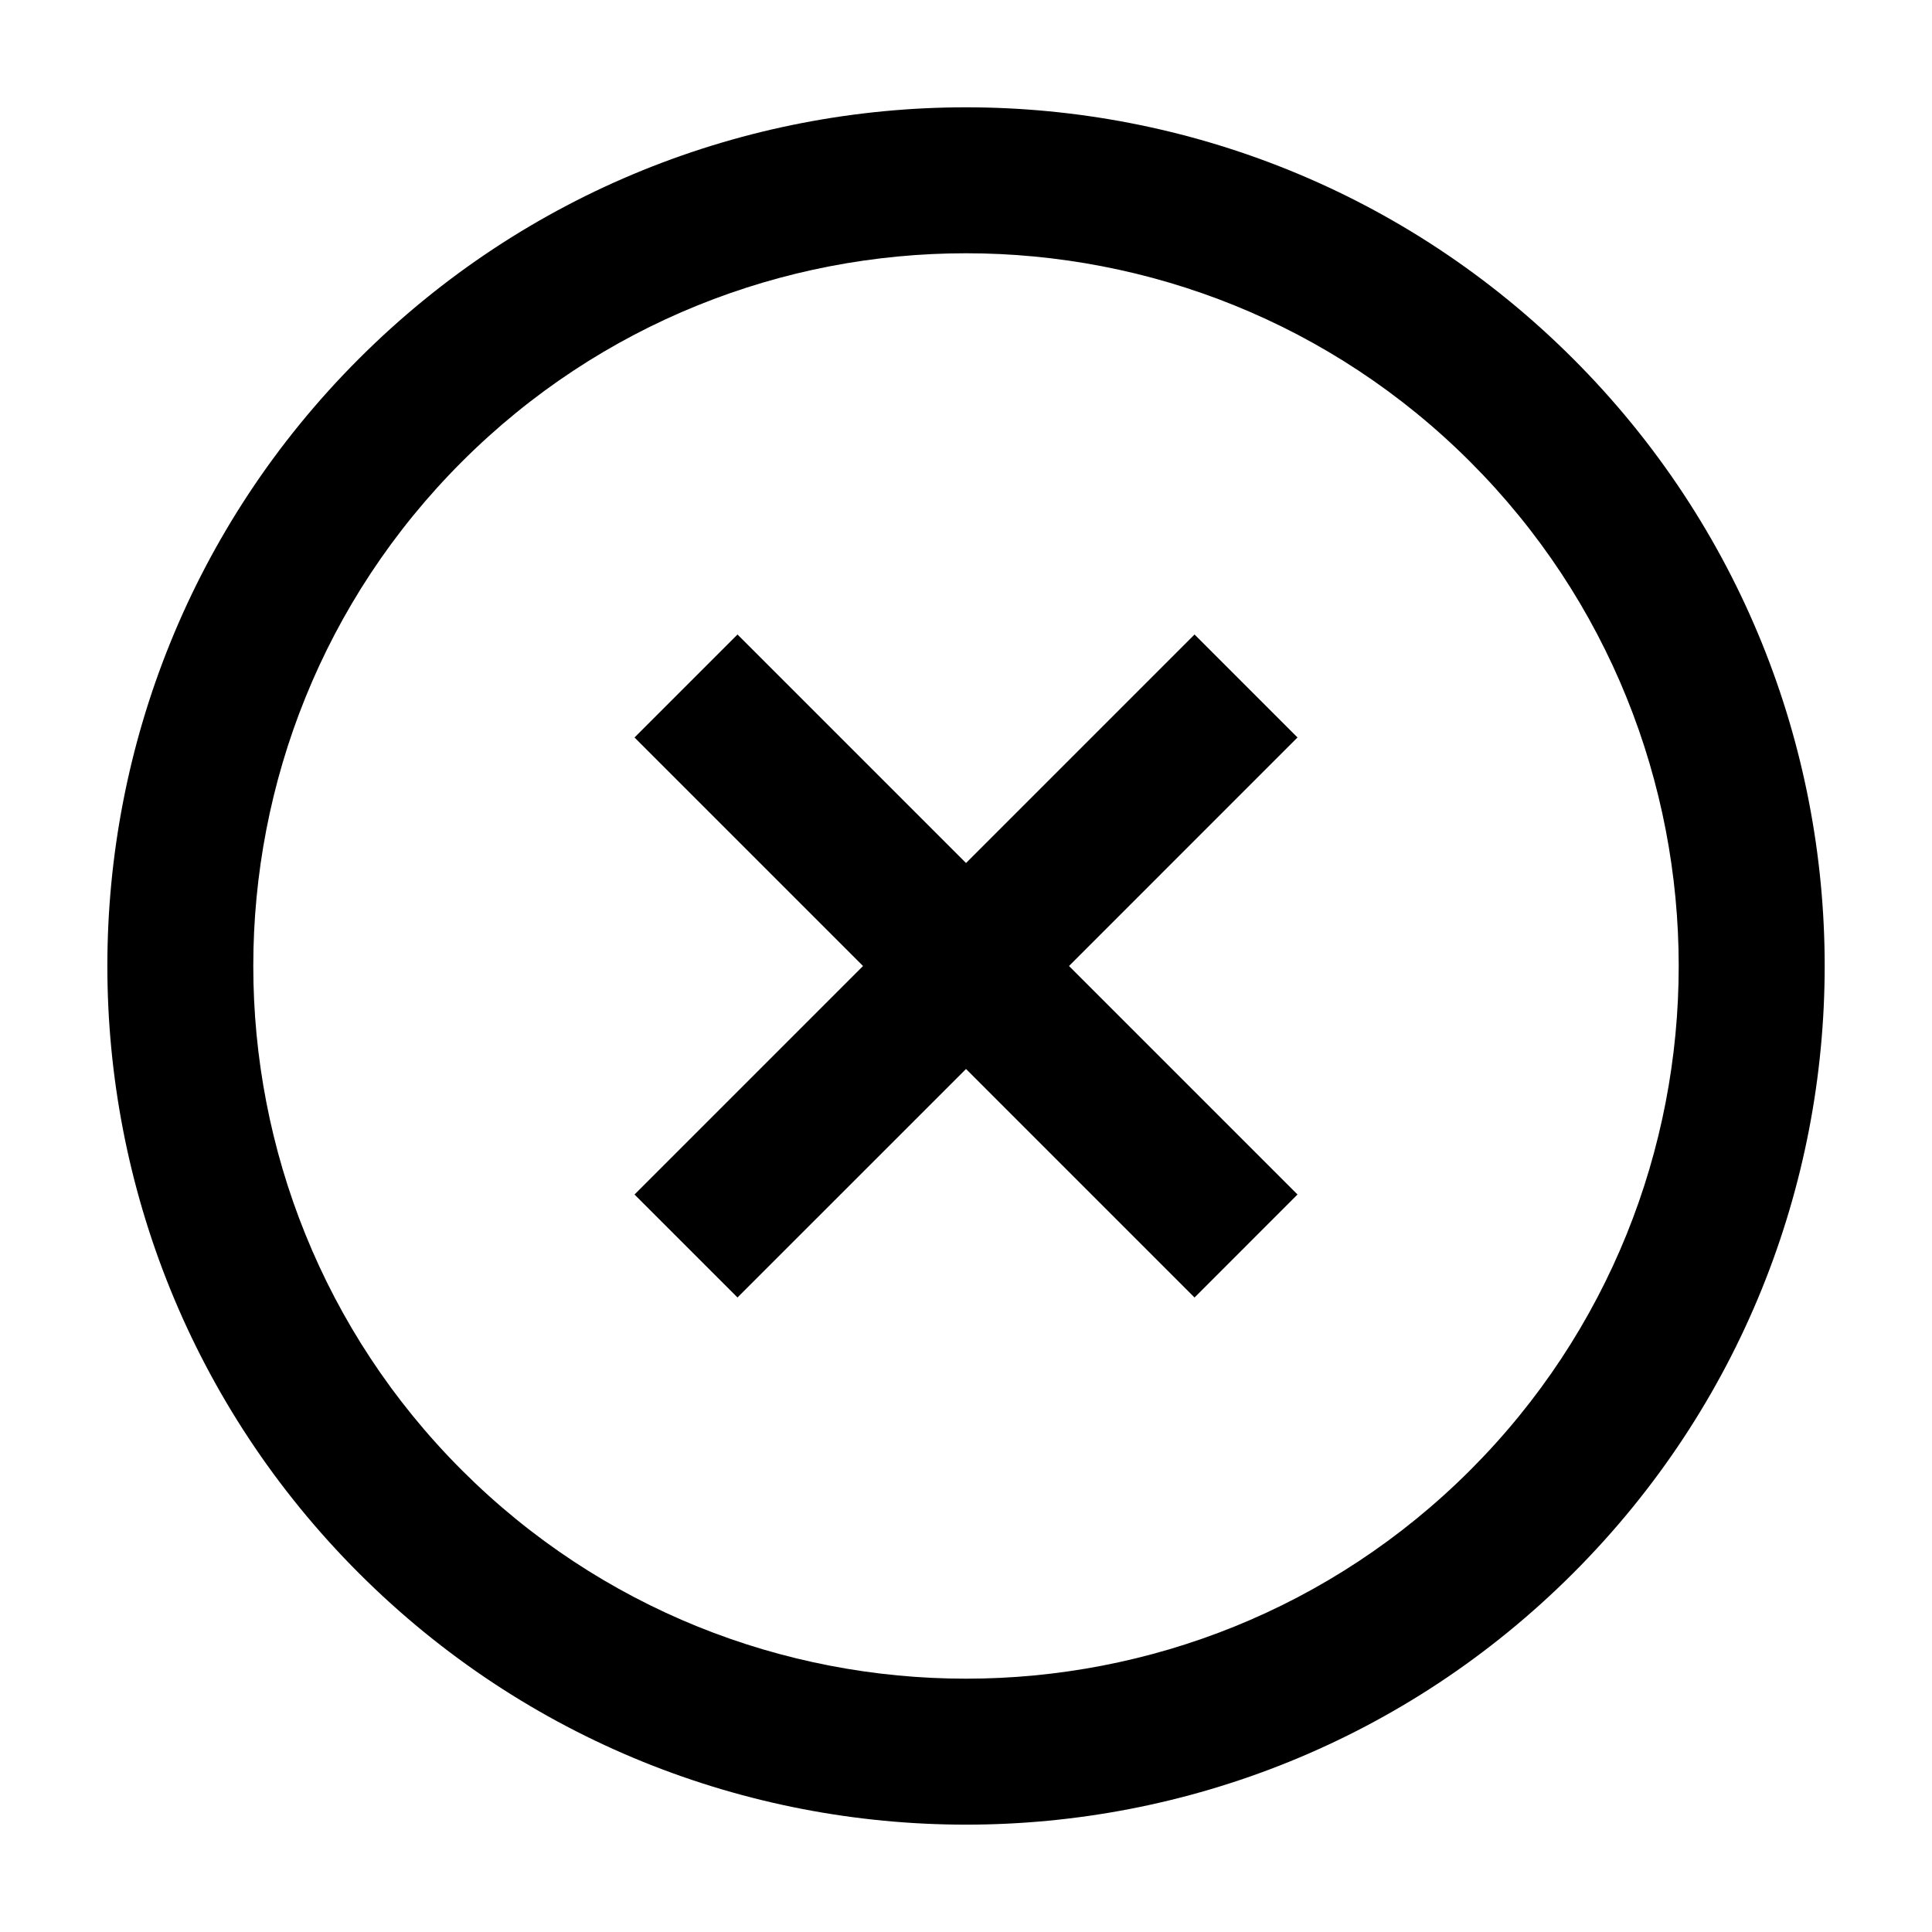
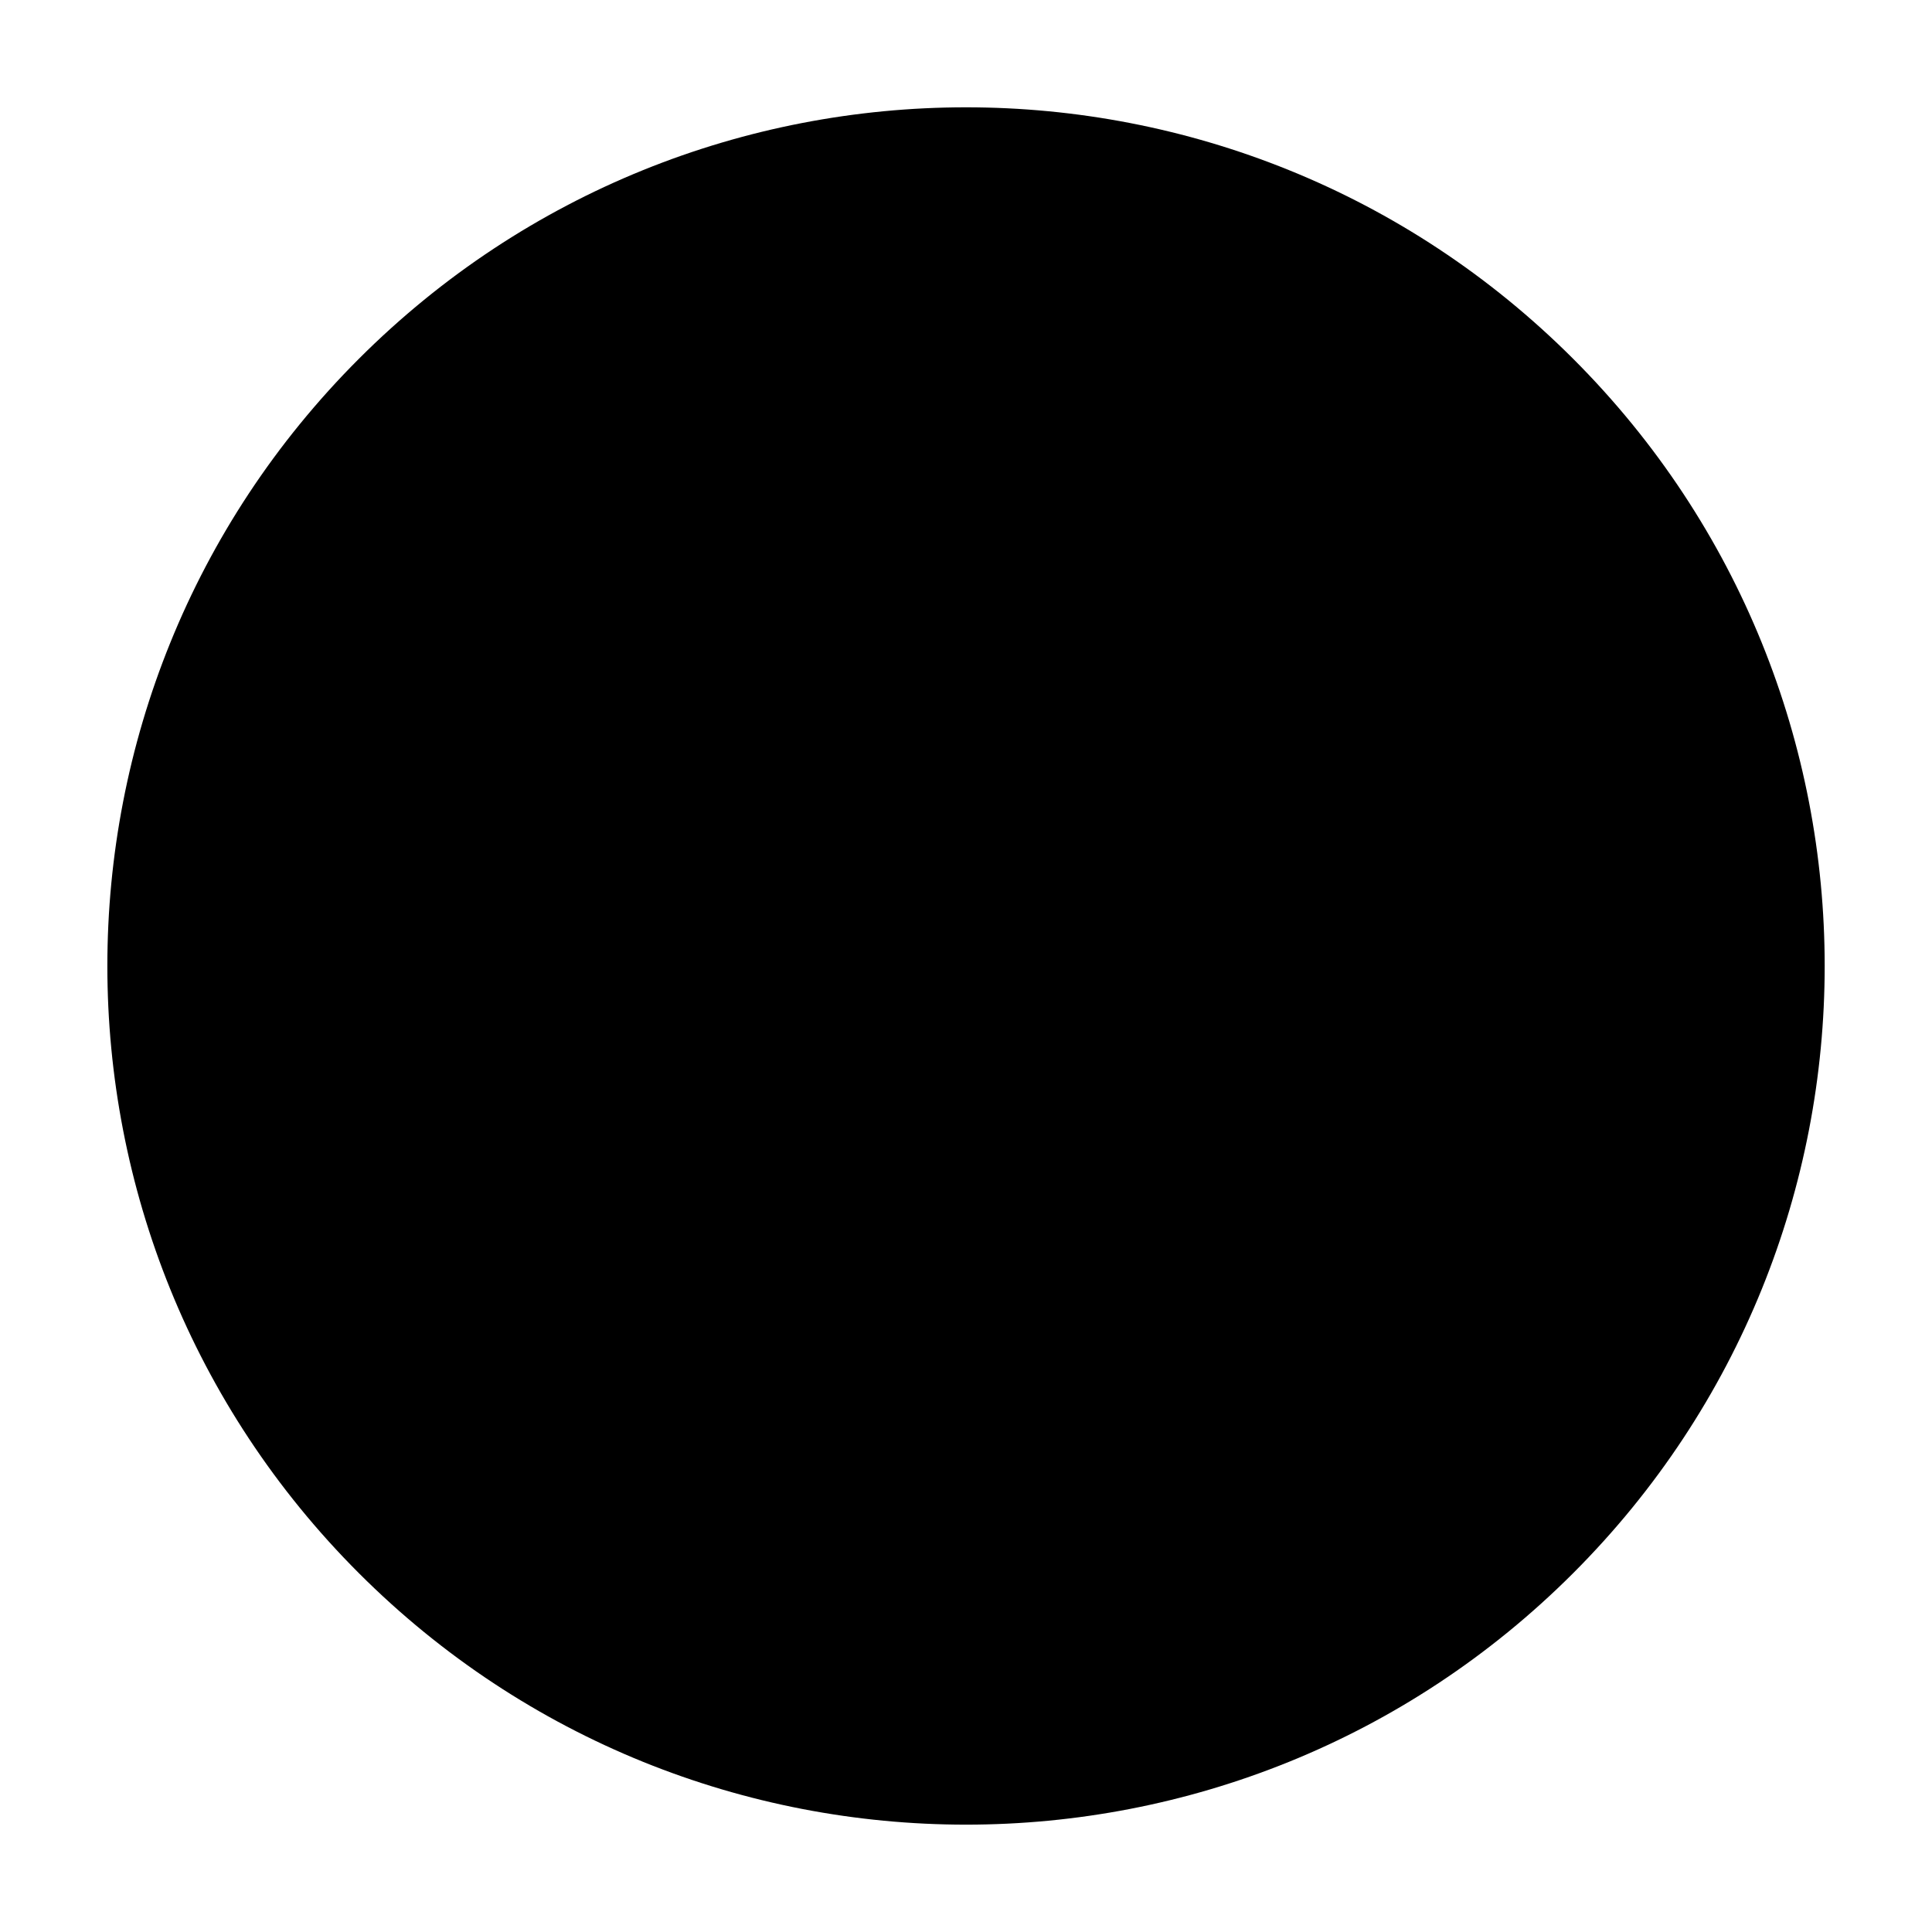
<svg xmlns="http://www.w3.org/2000/svg" fill="#000000" width="800px" height="800px" version="1.1" viewBox="144 144 512 512">
-   <path d="m560.91 239.09c-88.867-88.867-232.94-88.867-321.81 0-88.867 88.867-88.867 232.95 0 321.81 88.867 88.871 232.95 88.867 321.81 0 88.867-88.871 88.867-232.95 0-321.81zm-27.293 294.52c-73.684 73.684-193.55 73.672-267.23 0-73.684-73.684-73.684-193.55 0-267.23 73.676-73.676 193.55-73.684 267.23 0 73.676 73.684 73.676 193.55 0 267.23zm-73.051-221.46-60.559 60.562-60.562-60.562-27.293 27.293 60.559 60.559-60.559 60.559 27.293 27.285 60.562-60.555 60.559 60.562 27.285-27.297-60.555-60.555 60.555-60.562z" />
+   <path d="m560.91 239.09c-88.867-88.867-232.94-88.867-321.81 0-88.867 88.867-88.867 232.95 0 321.81 88.867 88.871 232.95 88.867 321.81 0 88.867-88.871 88.867-232.95 0-321.81zm-27.293 294.52zm-73.051-221.46-60.559 60.562-60.562-60.562-27.293 27.293 60.559 60.559-60.559 60.559 27.293 27.285 60.562-60.555 60.559 60.562 27.285-27.297-60.555-60.555 60.555-60.562z" />
</svg>